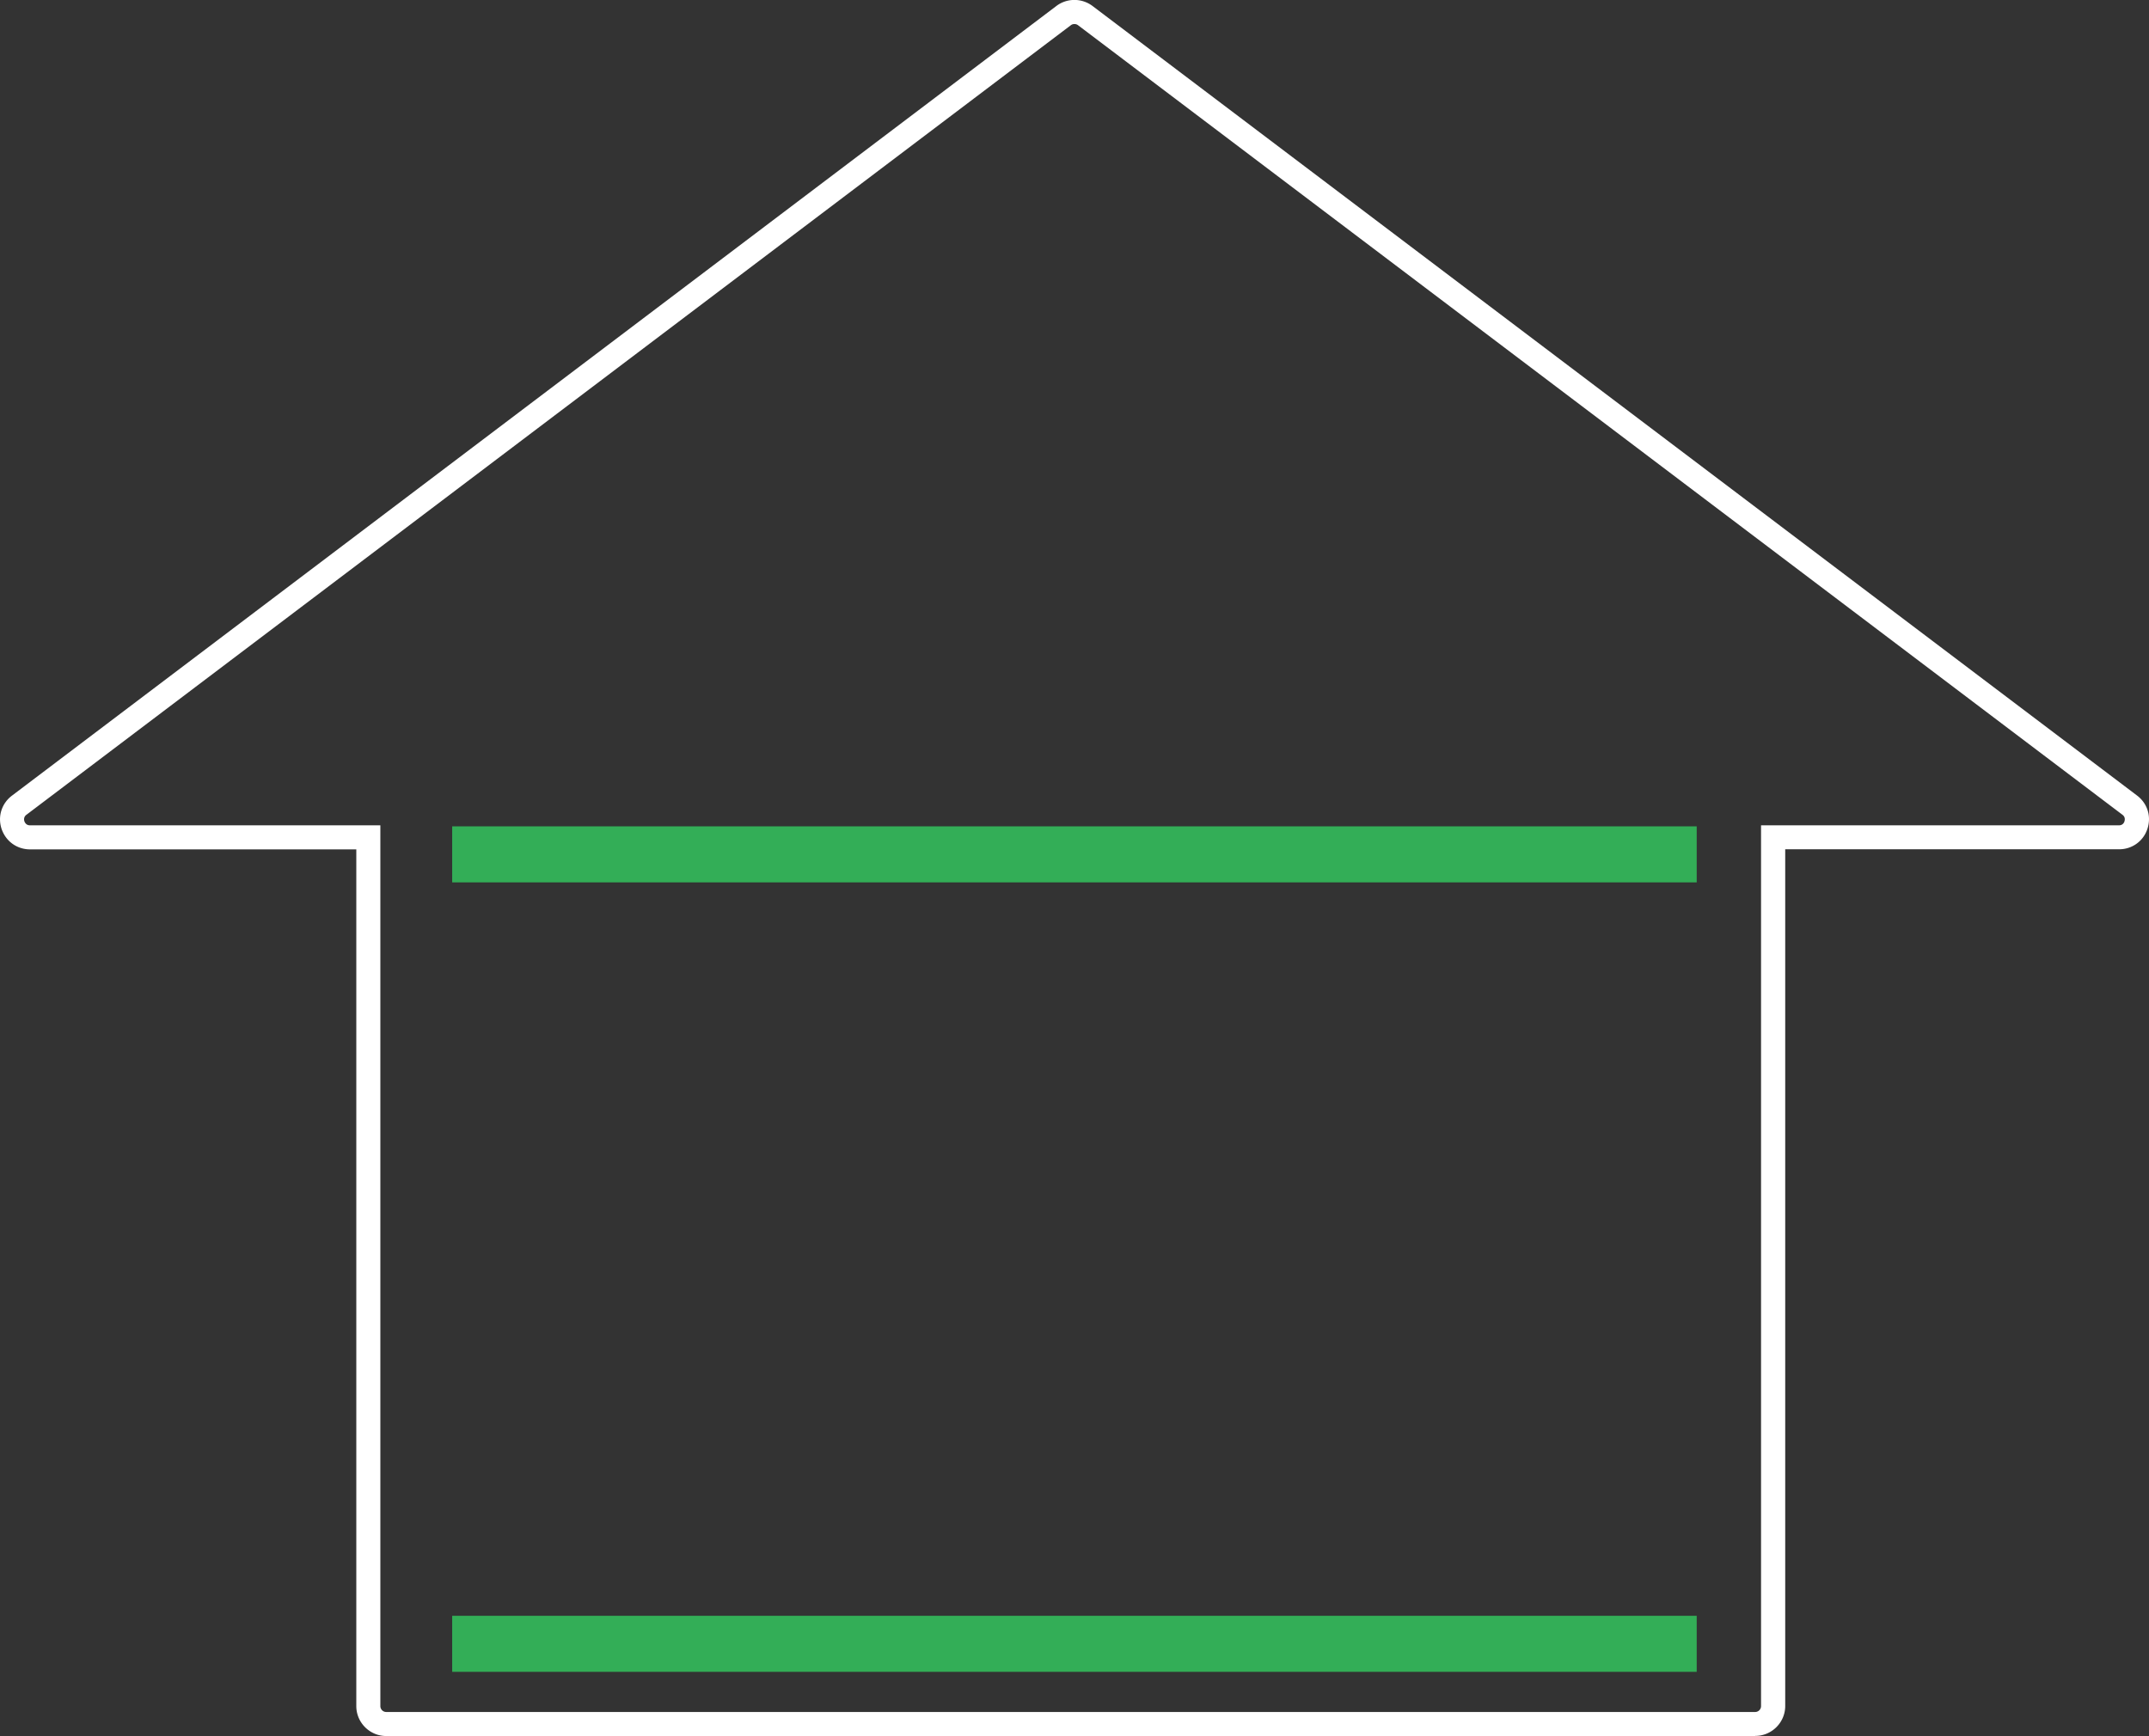
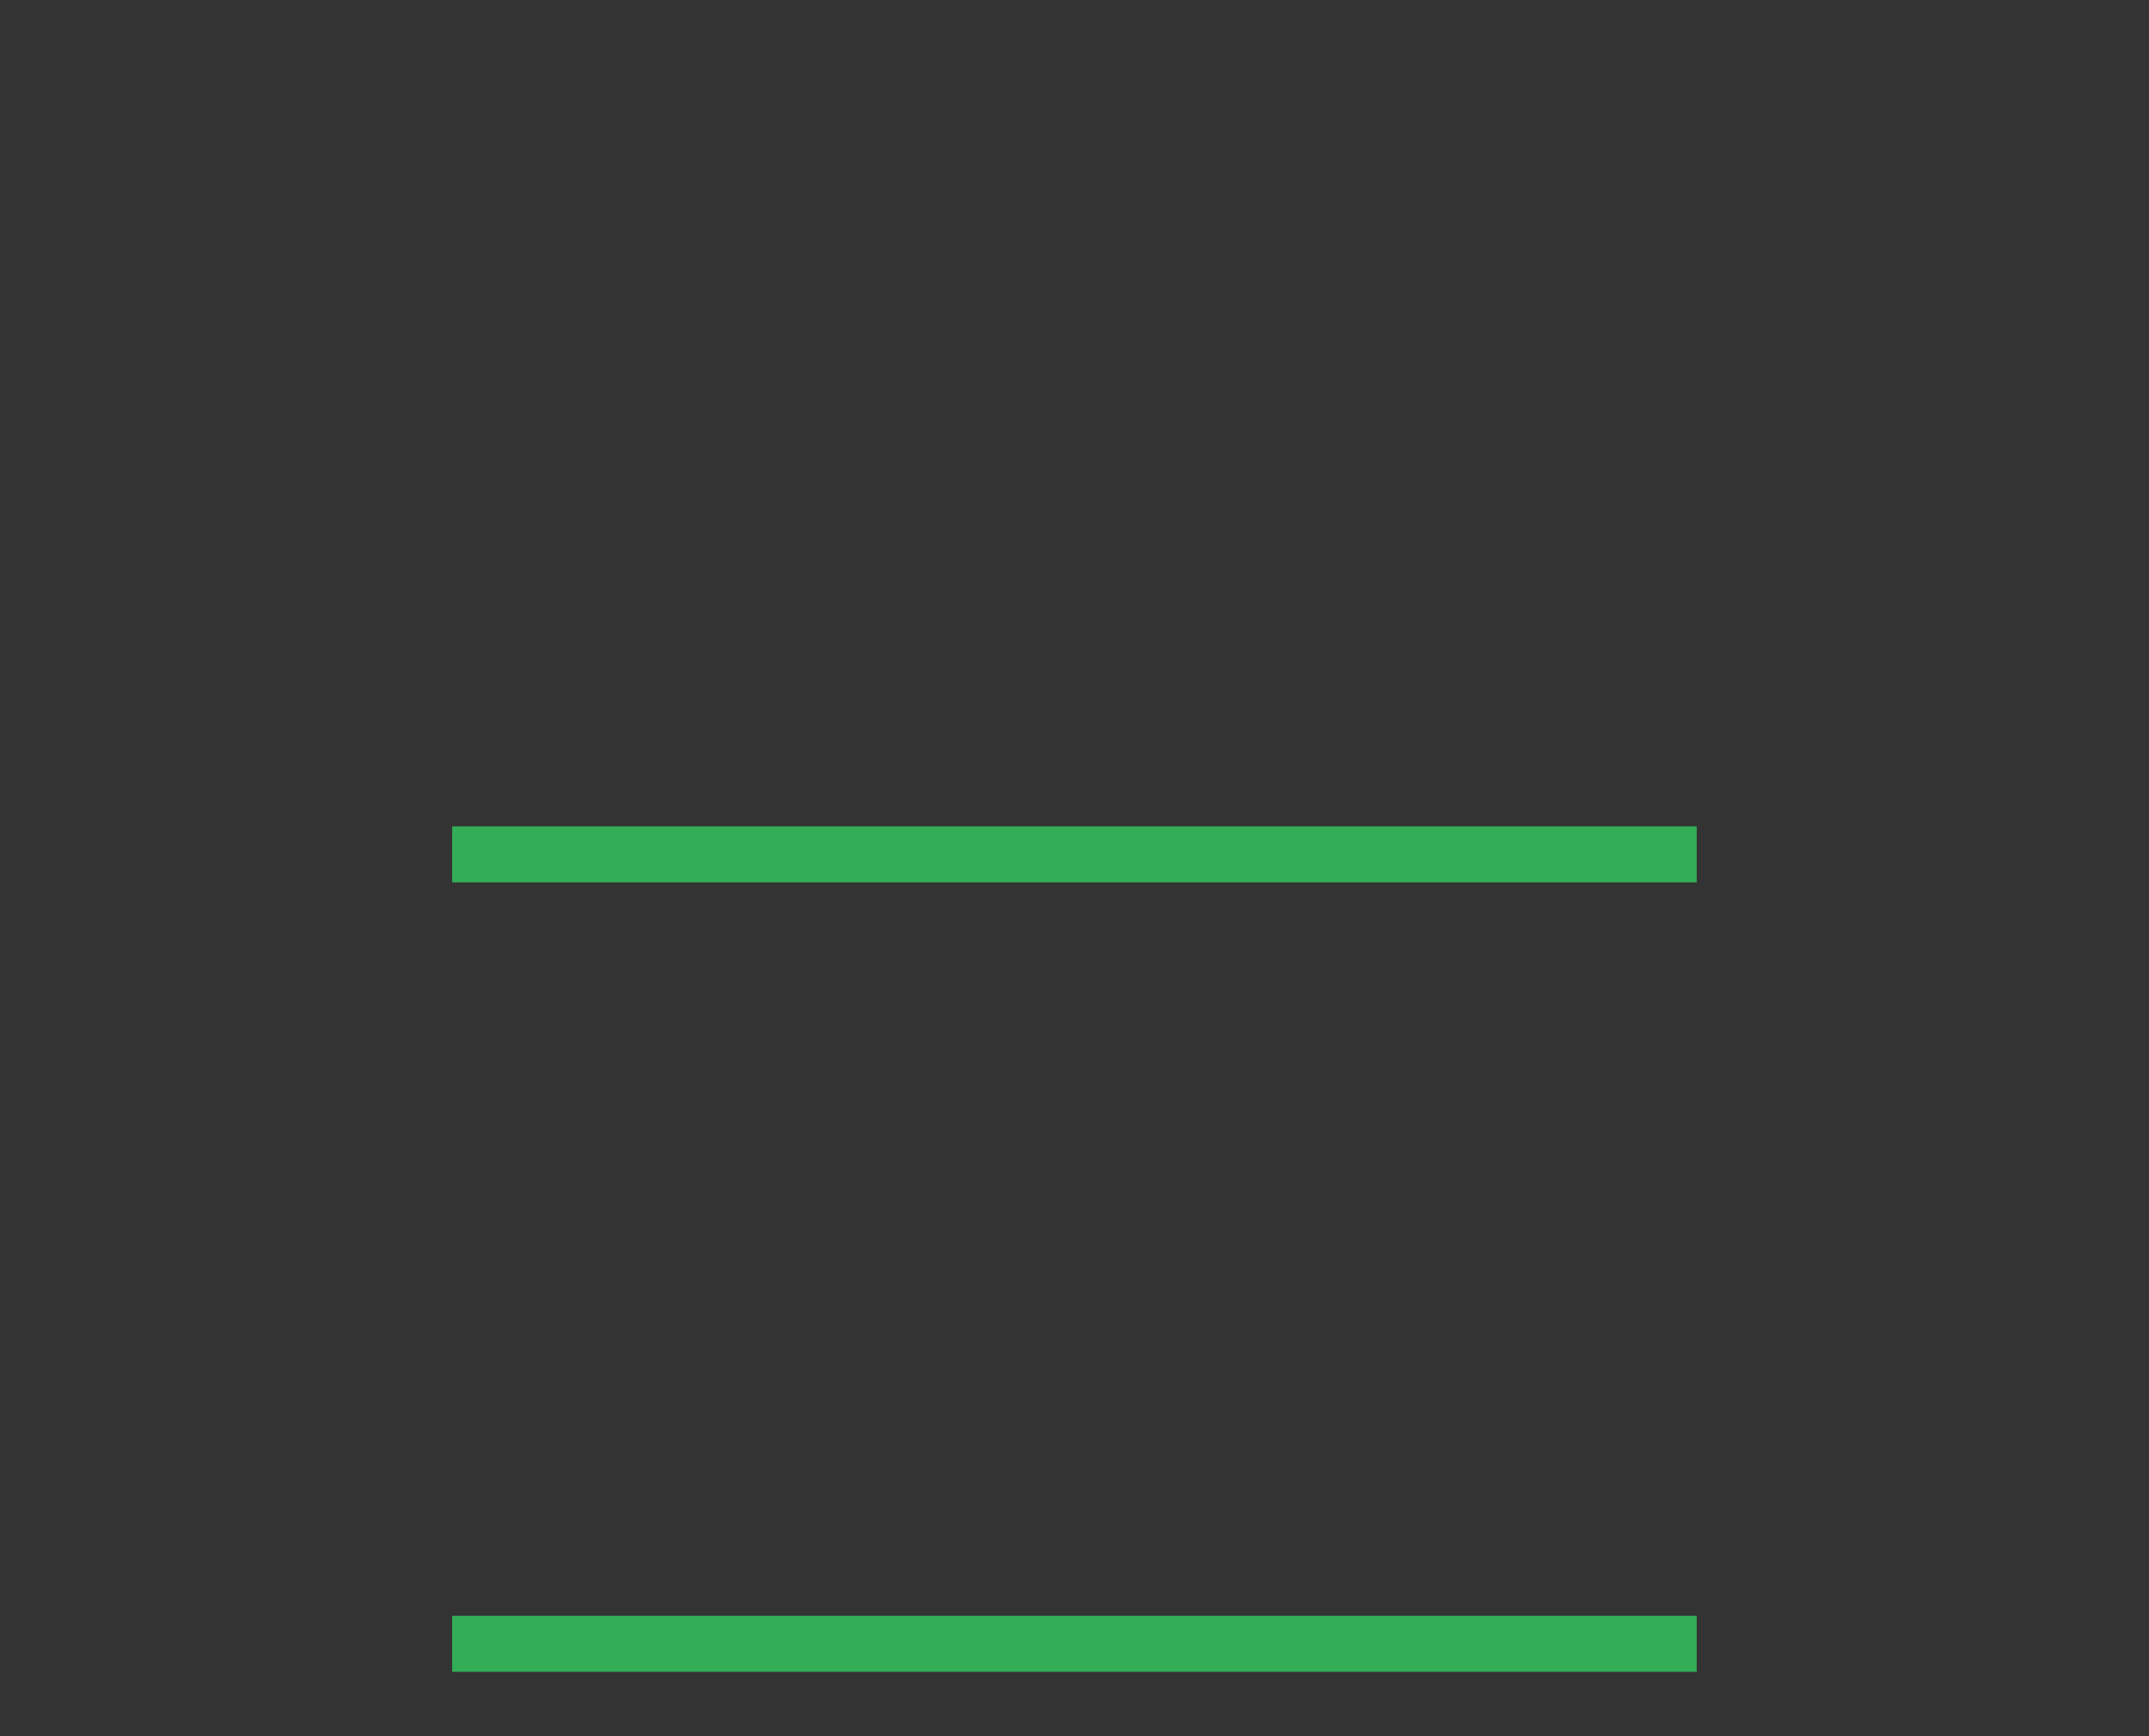
<svg xmlns="http://www.w3.org/2000/svg" id="Calque_2" data-name="Calque 2" viewBox="0 0 186.73 150.88">
  <rect x="0" y="0" width="186.73" height="150.88" fill="#333333" stroke="none" />
  <defs>
    <style>
      .cls-2{fill:#33ae57}
    </style>
  </defs>
  <g id="Calque_1-2" data-name="Calque 1">
-     <path fill="#fff" d="M152.51 150.88H33.56c-1.43 0-2.6-1.17-2.6-2.6V73.82H2.61c-1.14 0-2.1-.7-2.47-1.77-.36-1.08 0-2.22.9-2.9L91.79.52c.92-.7 2.21-.7 3.14 0l90.76 68.62c.91.69 1.26 1.82.9 2.9a2.557 2.557 0 0 1-2.46 1.77h-29.01v74.46c0 1.43-1.17 2.6-2.6 2.6ZM93.36 2.09a.5.5 0 0 0-.31.1L2.3 70.81c-.27.2-.21.47-.18.57.04.1.15.35.49.35h30.44v76.55c0 .28.23.51.51.51h118.95c.28 0 .51-.23.51-.51V71.73h31.1c.33 0 .45-.24.48-.35s.09-.37-.18-.57L93.67 2.19a.5.5 0 0 0-.31-.1Z" />
    <path d="M39.29 140.43h108.14v4.87H39.29zM39.29 71.82h108.14v4.87H39.29z" class="cls-2" />
  </g>
</svg>